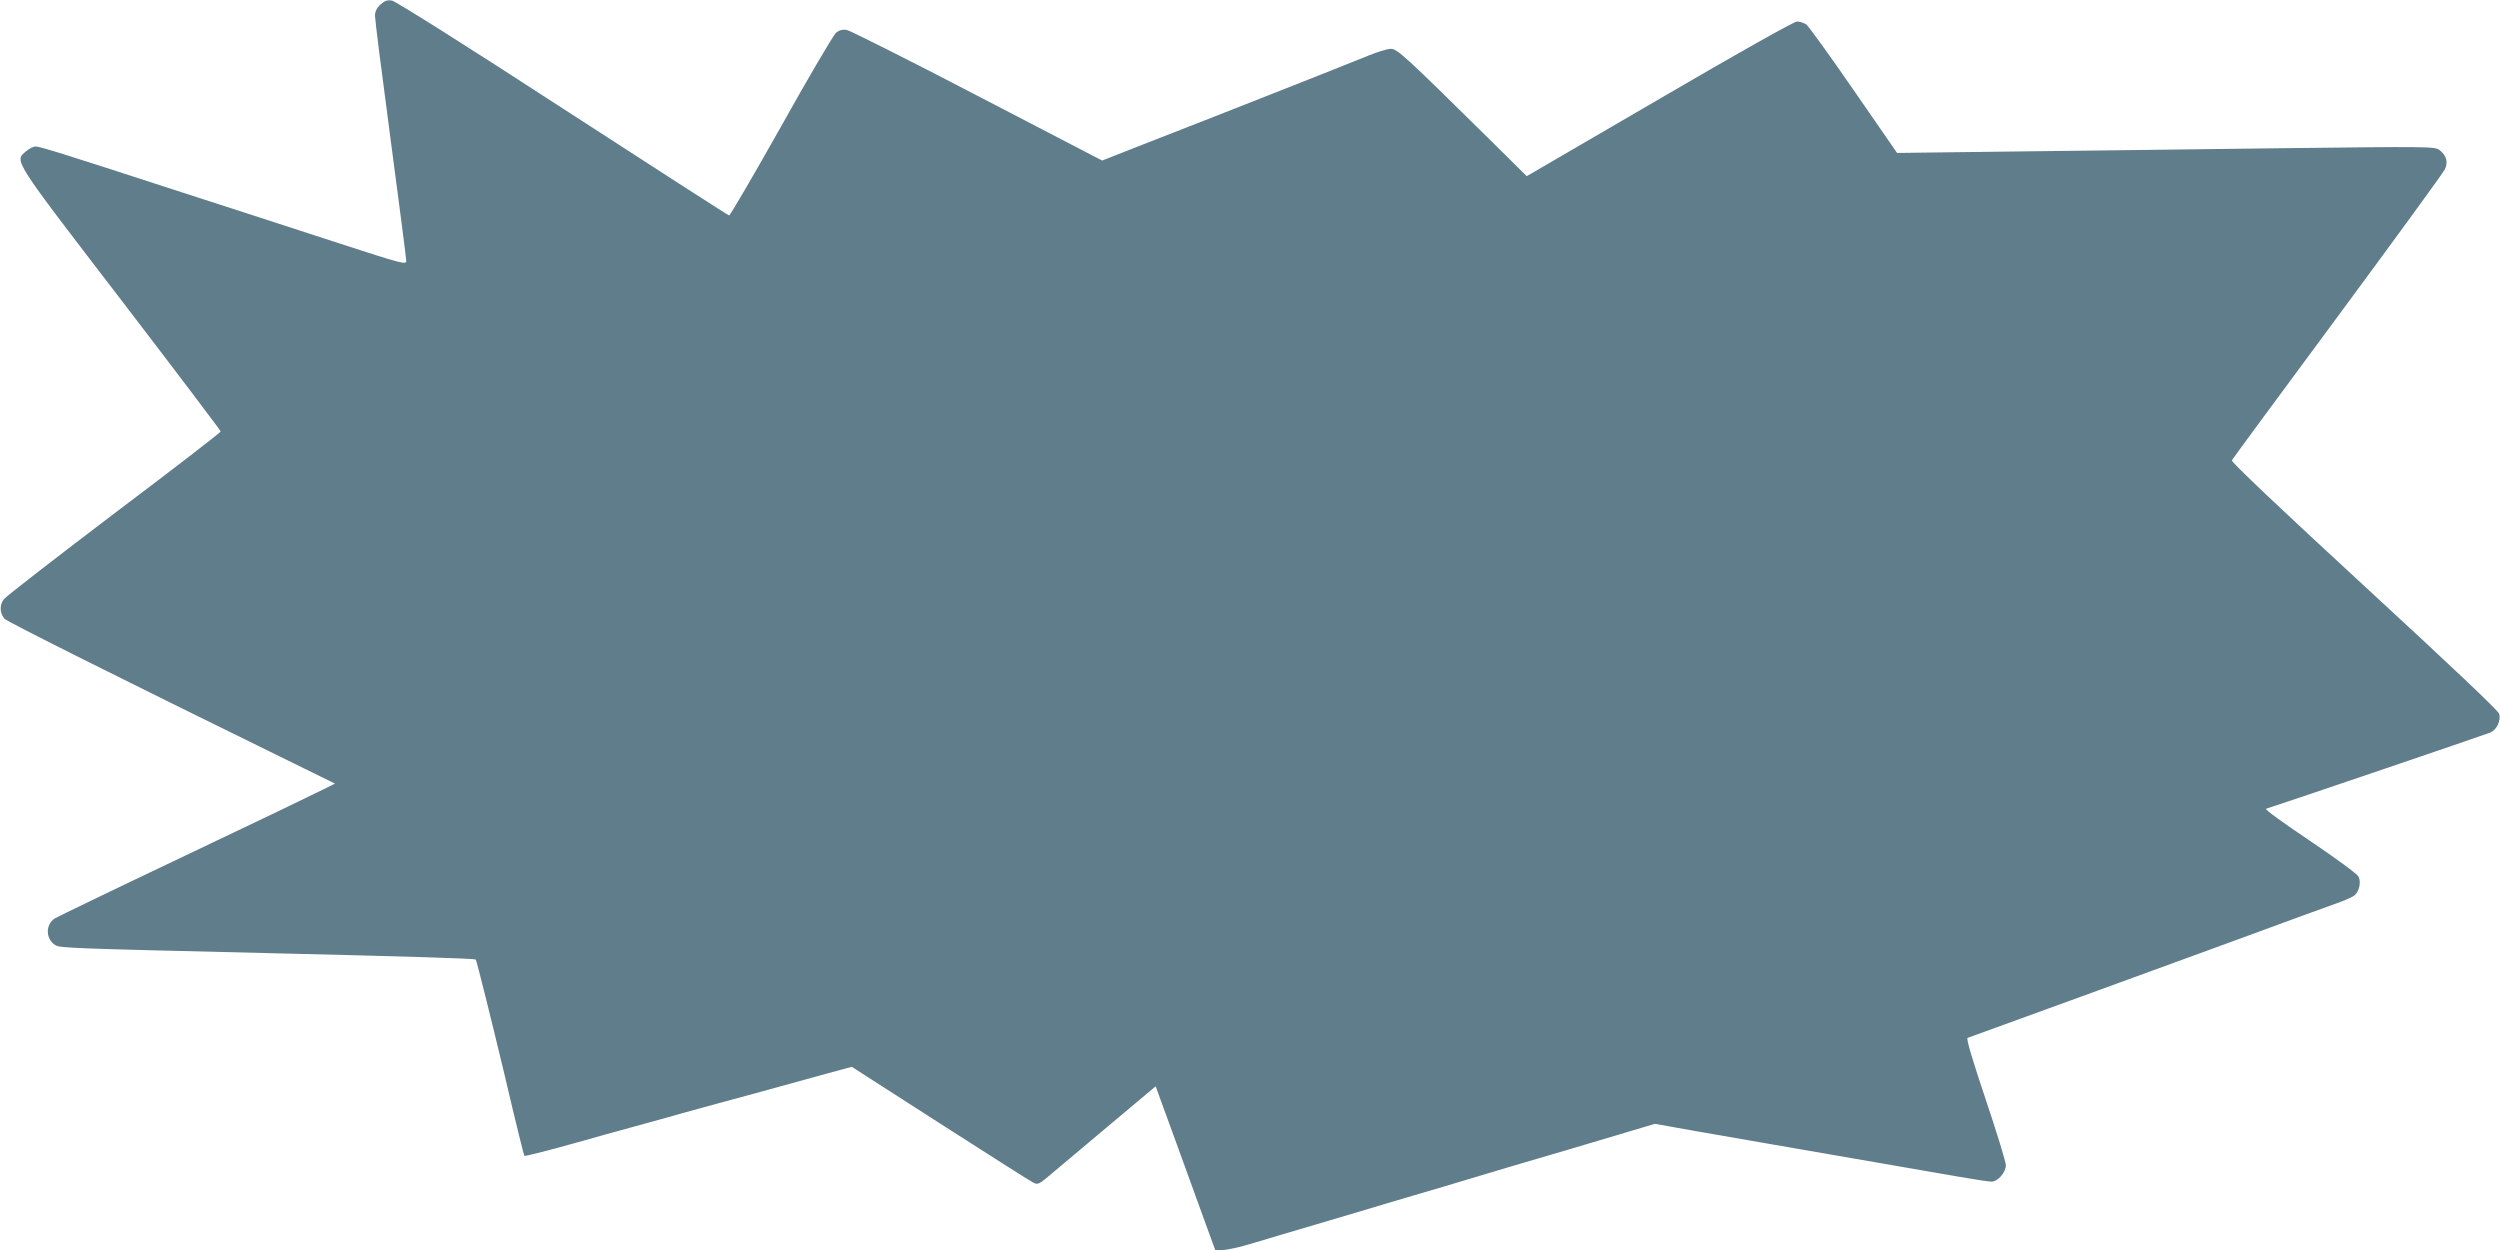
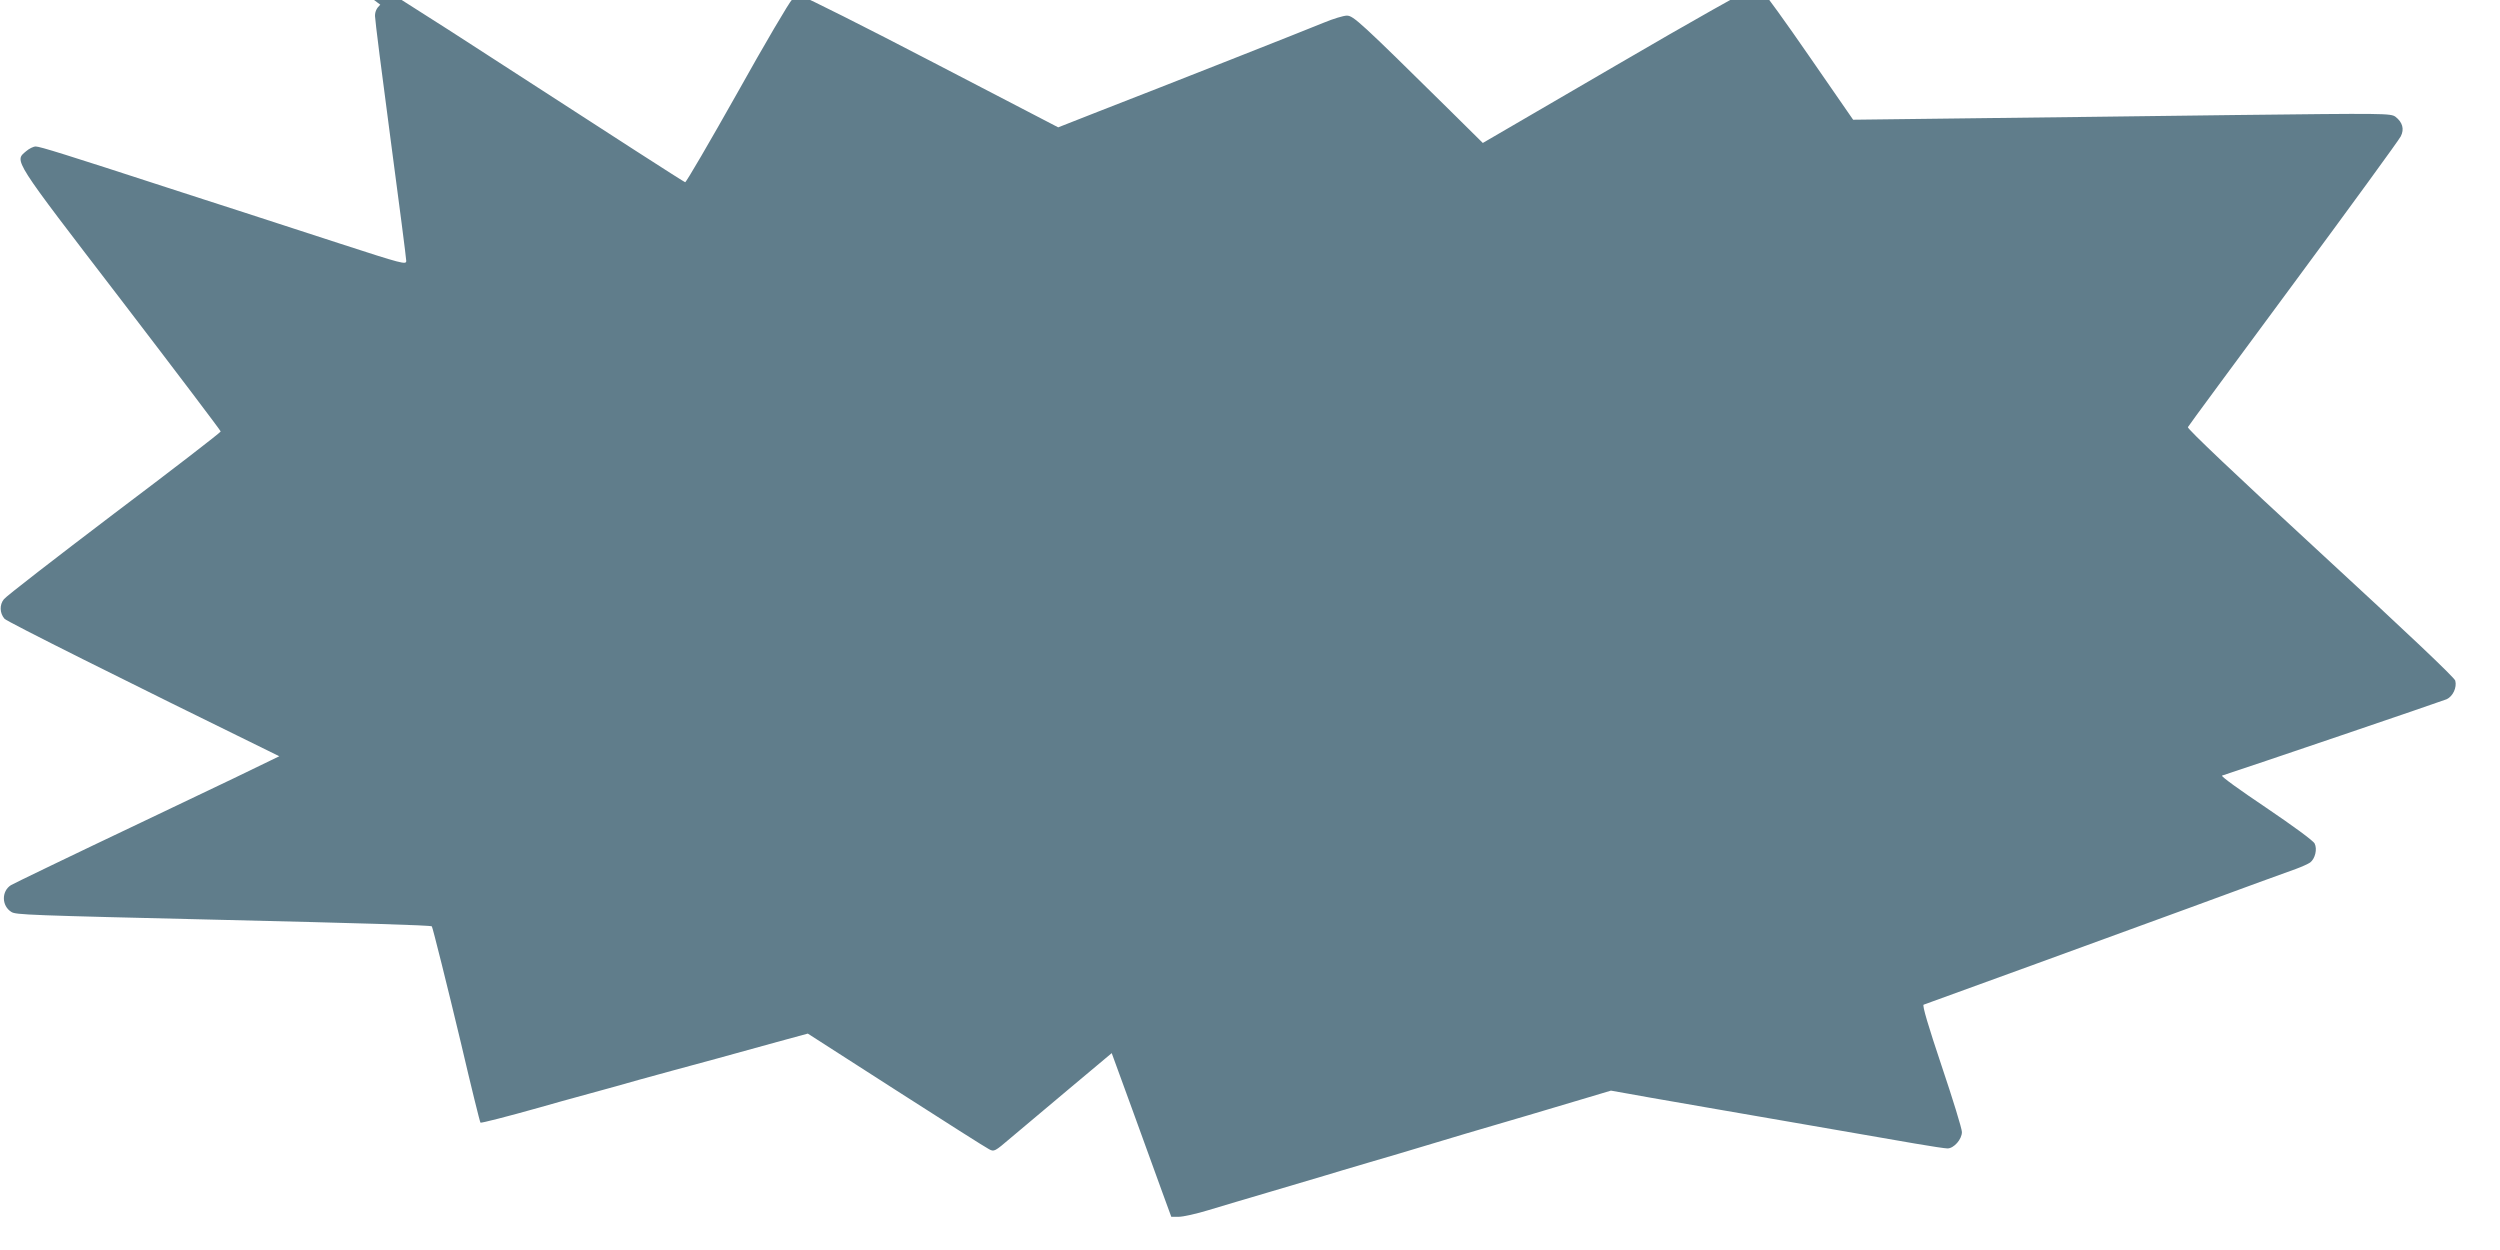
<svg xmlns="http://www.w3.org/2000/svg" version="1.0" width="1280pt" height="640pt" viewBox="0 0 1280 640" preserveAspectRatio="xMidYMid meet">
  <g transform="translate(0,640) scale(0.1,-0.1)" fill="#607d8b" stroke="none">
-     <path d="M1947 6376 c-19 -18 -27 -35 -27 -58 0 -19 36 -303 80 -633 44 -330 80 -609 80 -621 0 -20 -20 -15 -337 88 -186 60 -420 136 -520 169 -101 32 -265 86 -365 118 -519 169 -654 211 -675 211 -12 0 -34 -11 -49 -24 -61 -52 -75 -30 485 -760 281 -367 511 -671 511 -675 0 -5 -245 -194 -545 -420 -299 -227 -554 -424 -565 -439 -23 -28 -22 -71 3 -100 11 -14 609 -313 1407 -704 l285 -140 -60 -30 c-33 -17 -351 -170 -707 -339 -356 -169 -656 -314 -667 -321 -49 -31 -48 -106 2 -137 23 -15 80 -17 1092 -41 672 -16 1056 -27 1061 -33 4 -4 80 -308 149 -597 53 -227 97 -405 100 -408 3 -3 133 30 300 77 55 16 170 48 255 71 85 23 200 55 255 71 55 15 134 37 175 48 41 11 143 39 225 61 83 23 221 61 308 85 l158 43 450 -289 c248 -159 463 -296 478 -303 26 -14 29 -12 111 58 47 39 182 153 301 253 l216 181 108 -296 c59 -163 128 -352 152 -419 l45 -123 38 0 c22 0 90 15 152 34 62 19 208 62 323 96 116 34 237 70 270 80 33 10 139 42 235 70 96 28 218 64 270 80 108 33 287 86 540 160 96 29 231 69 299 89 l124 37 96 -17 c53 -10 152 -27 221 -39 69 -12 172 -30 230 -40 58 -10 276 -48 485 -84 209 -36 445 -77 525 -91 80 -14 155 -25 166 -25 33 0 74 47 74 84 0 17 -47 170 -104 339 -67 200 -100 310 -92 313 113 40 983 358 1356 494 272 100 520 191 550 201 30 11 63 26 73 33 26 20 37 69 23 97 -6 14 -113 92 -249 184 -131 88 -233 161 -225 164 121 39 1130 382 1150 391 32 15 53 60 44 95 -4 16 -246 245 -691 655 -432 398 -683 636 -678 643 3 7 247 337 541 735 294 398 541 737 549 754 19 37 9 72 -27 100 -25 18 -51 18 -825 9 -440 -6 -1059 -13 -1376 -17 l-576 -7 -222 321 c-122 177 -231 328 -243 337 -13 8 -34 15 -47 15 -15 0 -305 -163 -704 -396 l-680 -396 -181 179 c-446 440 -482 473 -515 473 -17 0 -70 -16 -118 -36 -92 -38 -801 -318 -1154 -455 l-206 -81 -639 332 c-351 183 -653 334 -669 337 -21 3 -38 -1 -54 -14 -13 -11 -140 -226 -281 -479 -142 -252 -262 -458 -267 -457 -6 1 -389 248 -852 548 -512 333 -855 548 -874 552 -25 4 -38 -1 -60 -21z" />
+     <path d="M1947 6376 c-19 -18 -27 -35 -27 -58 0 -19 36 -303 80 -633 44 -330 80 -609 80 -621 0 -20 -20 -15 -337 88 -186 60 -420 136 -520 169 -101 32 -265 86 -365 118 -519 169 -654 211 -675 211 -12 0 -34 -11 -49 -24 -61 -52 -75 -30 485 -760 281 -367 511 -671 511 -675 0 -5 -245 -194 -545 -420 -299 -227 -554 -424 -565 -439 -23 -28 -22 -71 3 -100 11 -14 609 -313 1407 -704 c-33 -17 -351 -170 -707 -339 -356 -169 -656 -314 -667 -321 -49 -31 -48 -106 2 -137 23 -15 80 -17 1092 -41 672 -16 1056 -27 1061 -33 4 -4 80 -308 149 -597 53 -227 97 -405 100 -408 3 -3 133 30 300 77 55 16 170 48 255 71 85 23 200 55 255 71 55 15 134 37 175 48 41 11 143 39 225 61 83 23 221 61 308 85 l158 43 450 -289 c248 -159 463 -296 478 -303 26 -14 29 -12 111 58 47 39 182 153 301 253 l216 181 108 -296 c59 -163 128 -352 152 -419 l45 -123 38 0 c22 0 90 15 152 34 62 19 208 62 323 96 116 34 237 70 270 80 33 10 139 42 235 70 96 28 218 64 270 80 108 33 287 86 540 160 96 29 231 69 299 89 l124 37 96 -17 c53 -10 152 -27 221 -39 69 -12 172 -30 230 -40 58 -10 276 -48 485 -84 209 -36 445 -77 525 -91 80 -14 155 -25 166 -25 33 0 74 47 74 84 0 17 -47 170 -104 339 -67 200 -100 310 -92 313 113 40 983 358 1356 494 272 100 520 191 550 201 30 11 63 26 73 33 26 20 37 69 23 97 -6 14 -113 92 -249 184 -131 88 -233 161 -225 164 121 39 1130 382 1150 391 32 15 53 60 44 95 -4 16 -246 245 -691 655 -432 398 -683 636 -678 643 3 7 247 337 541 735 294 398 541 737 549 754 19 37 9 72 -27 100 -25 18 -51 18 -825 9 -440 -6 -1059 -13 -1376 -17 l-576 -7 -222 321 c-122 177 -231 328 -243 337 -13 8 -34 15 -47 15 -15 0 -305 -163 -704 -396 l-680 -396 -181 179 c-446 440 -482 473 -515 473 -17 0 -70 -16 -118 -36 -92 -38 -801 -318 -1154 -455 l-206 -81 -639 332 c-351 183 -653 334 -669 337 -21 3 -38 -1 -54 -14 -13 -11 -140 -226 -281 -479 -142 -252 -262 -458 -267 -457 -6 1 -389 248 -852 548 -512 333 -855 548 -874 552 -25 4 -38 -1 -60 -21z" />
  </g>
</svg>